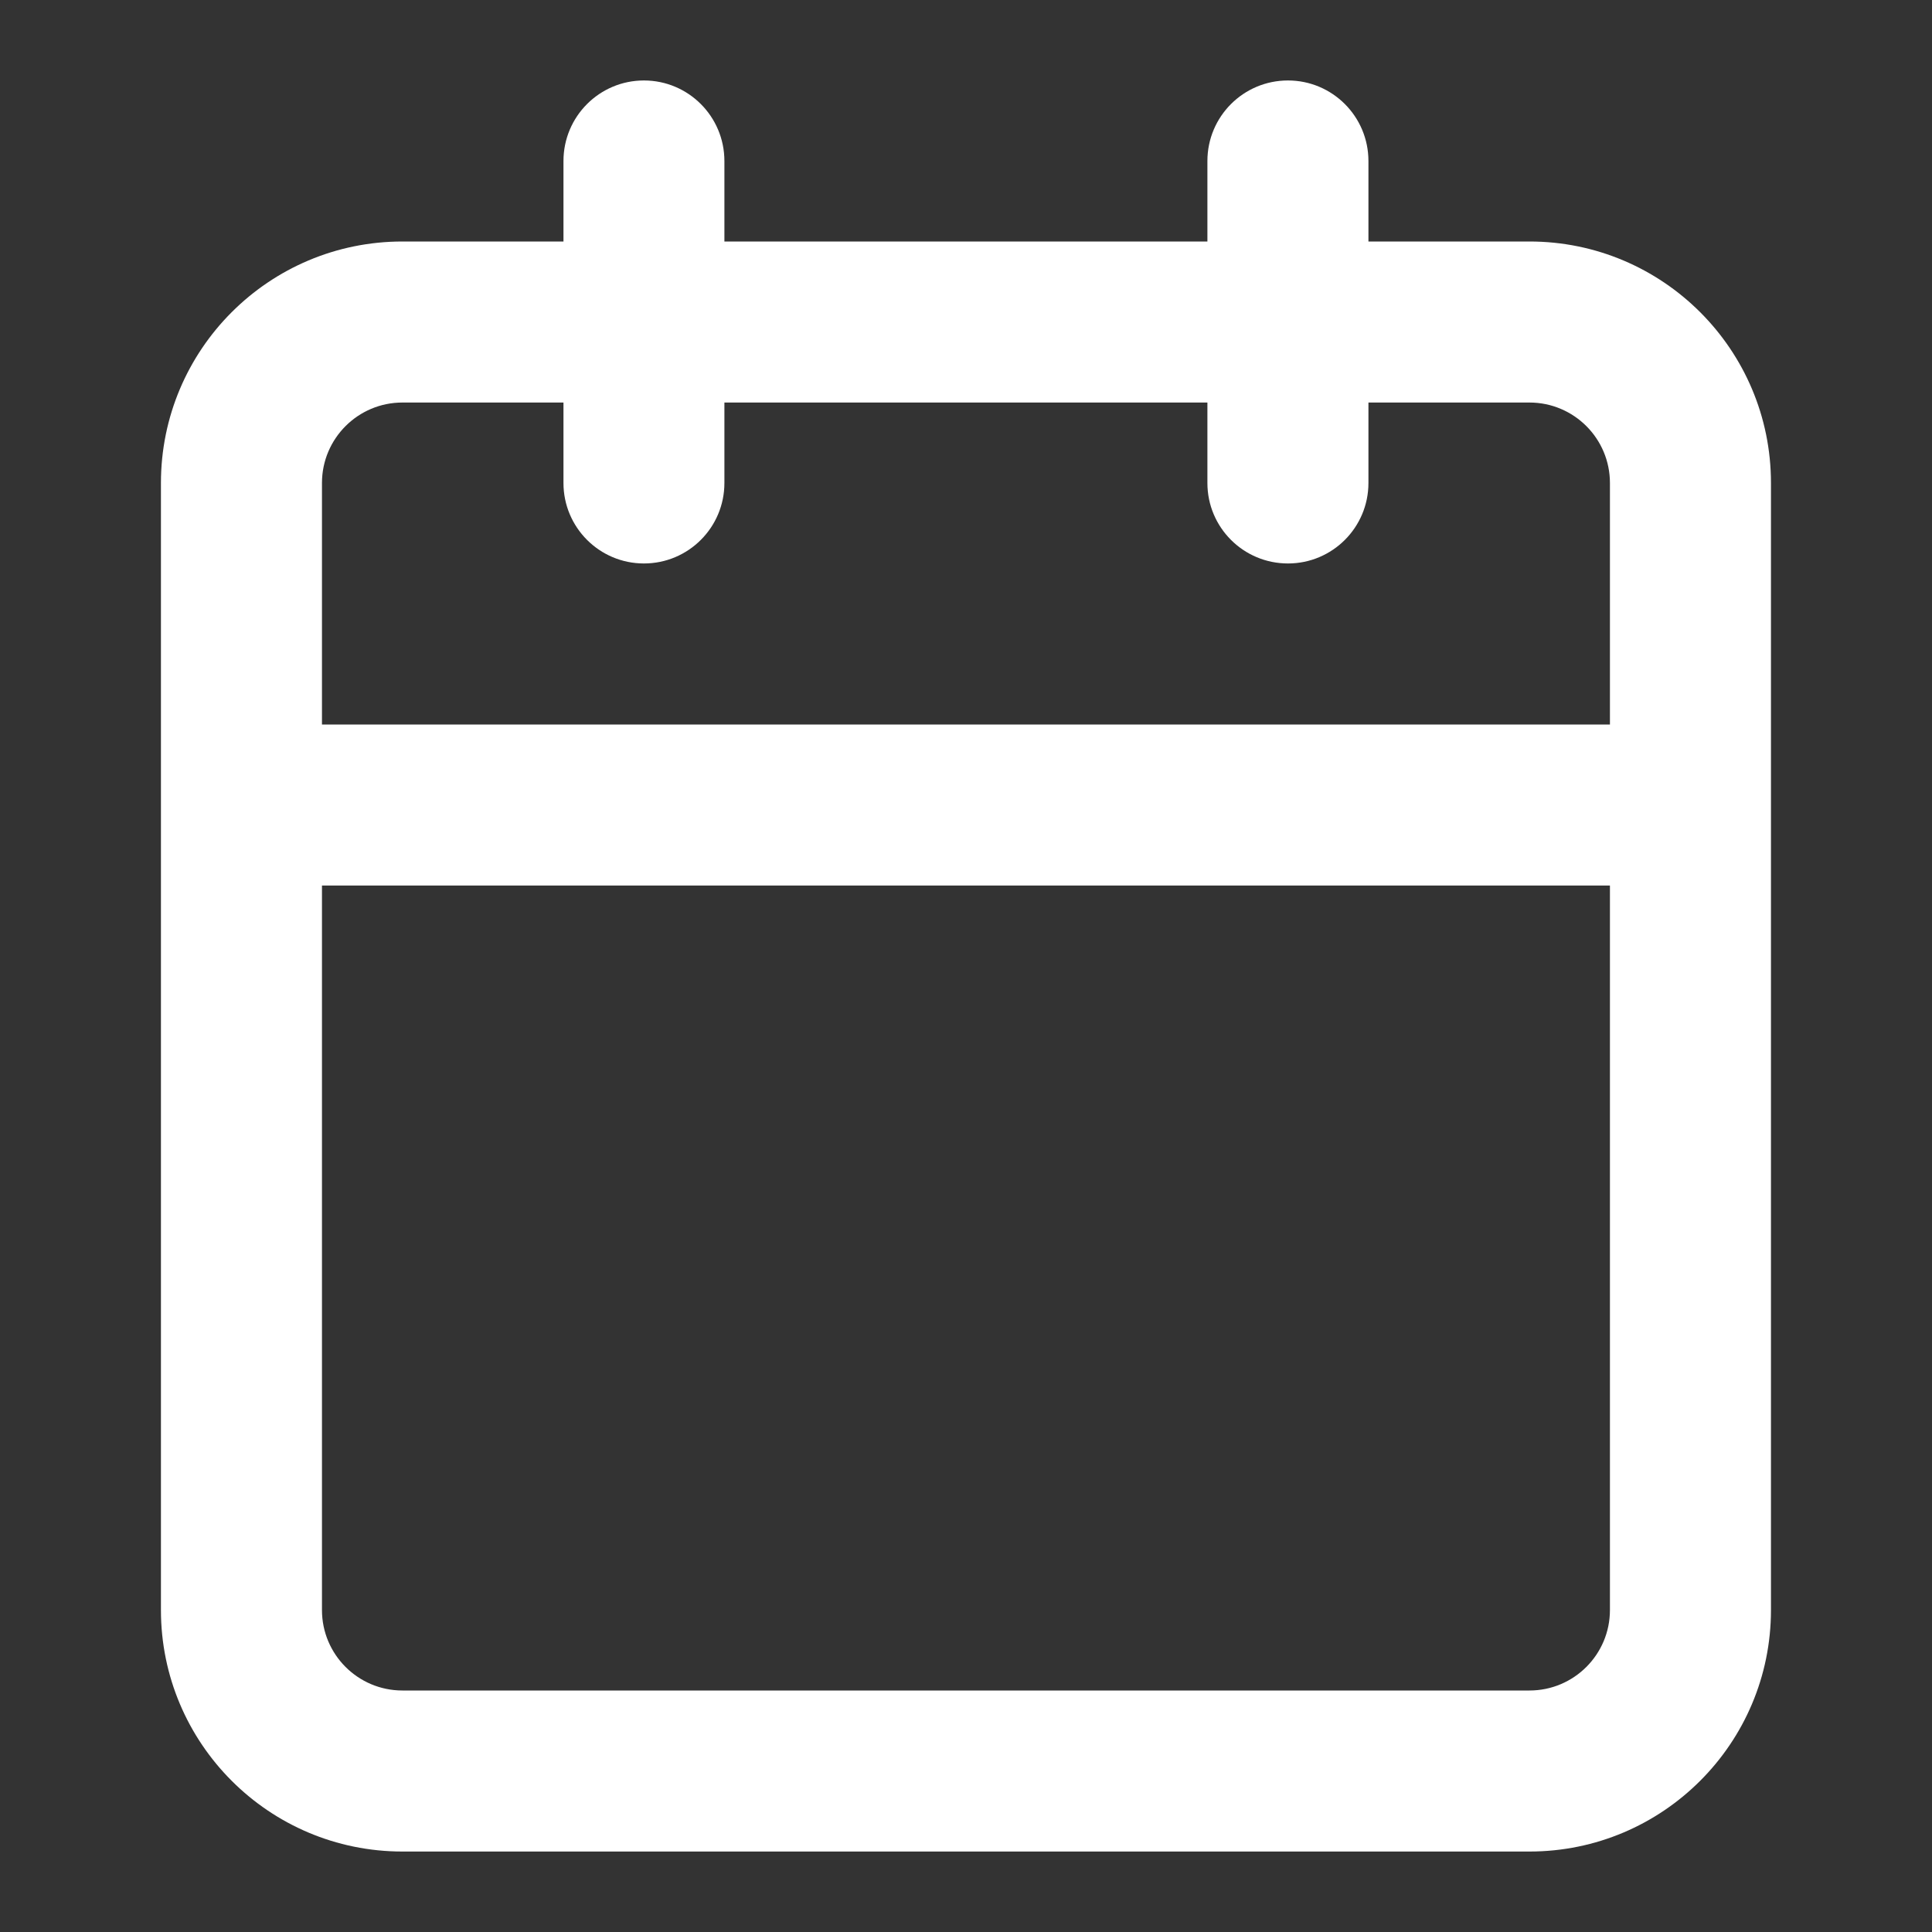
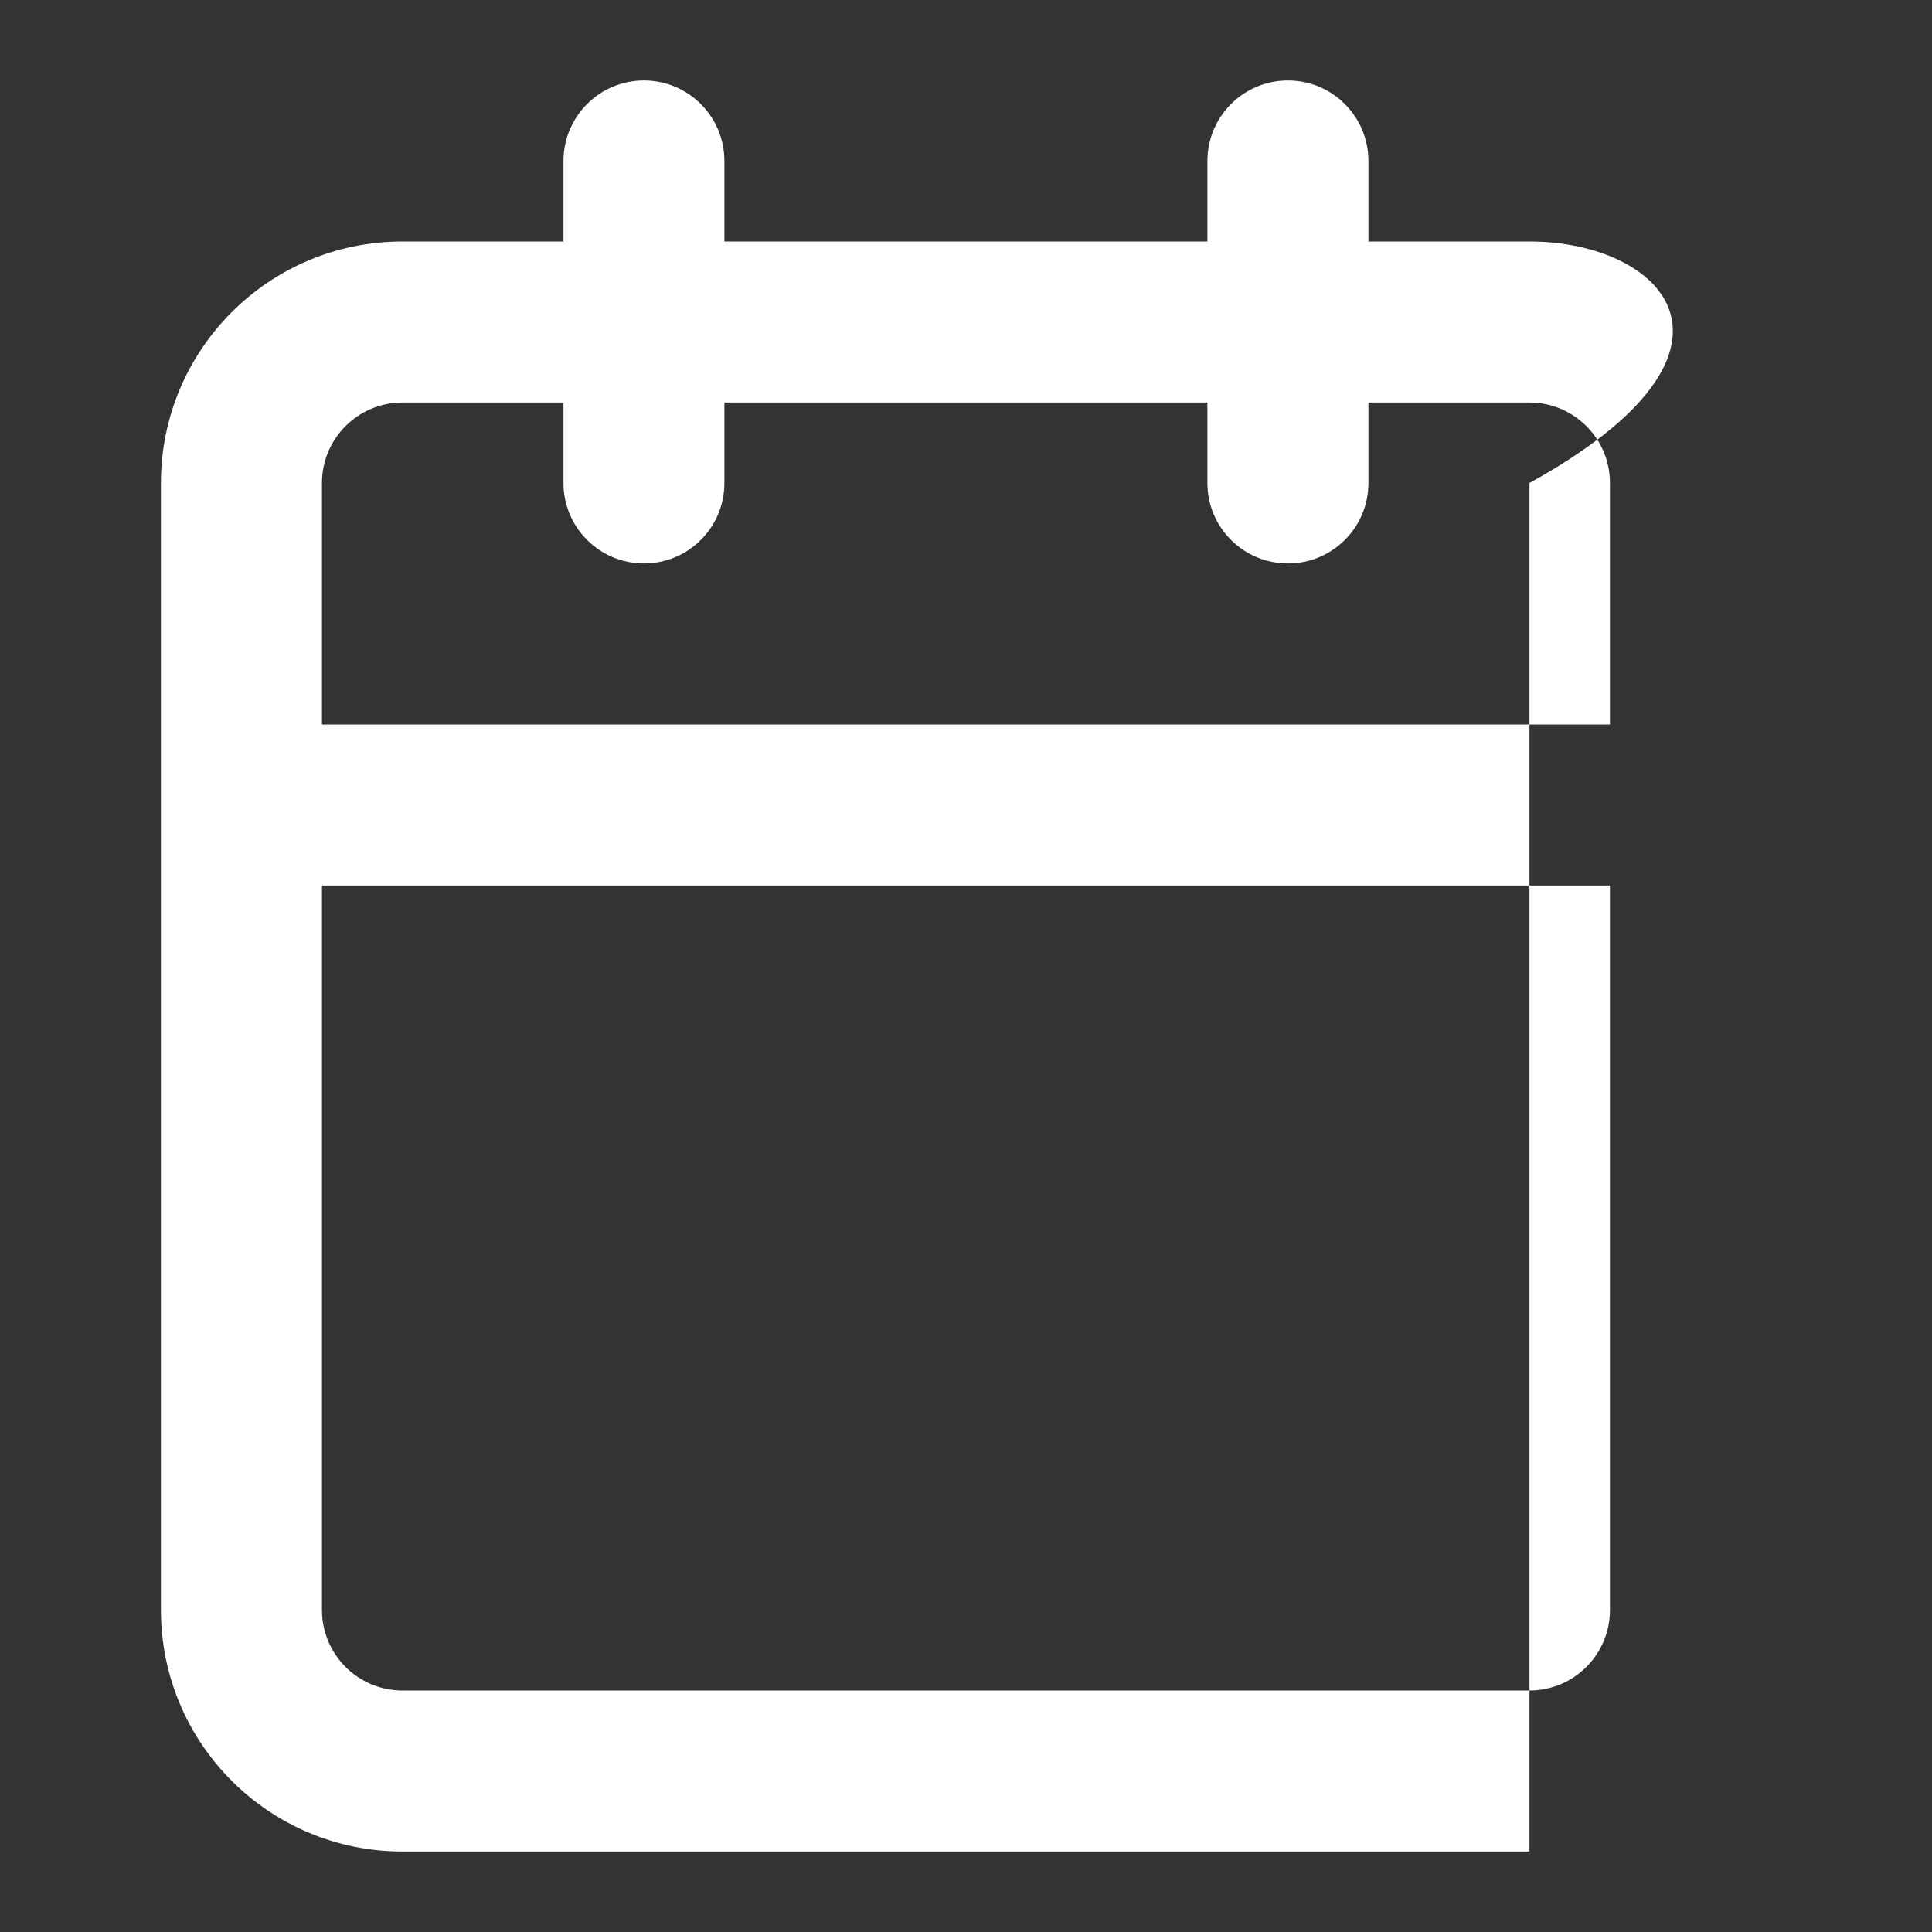
<svg xmlns="http://www.w3.org/2000/svg" width="20" height="20" viewBox="0 0 20 20" fill="none">
  <rect x="0" y="0" width="20" height="20" fill="#333333" stroke="none" />
  <g id="calendar-light">
-     <path id="Vector" fill-rule="evenodd" clip-rule="evenodd" d="M14.166 1.667C14.166 1.206 13.793 0.833 13.333 0.833C12.872 0.833 12.499 1.206 12.499 1.667V2.5H7.499V1.667C7.499 1.206 7.126 0.833 6.666 0.833C6.206 0.833 5.833 1.206 5.833 1.667V2.5H4.166C2.785 2.5 1.666 3.619 1.666 5V16.667C1.666 18.047 2.785 19.167 4.166 19.167H15.833C17.213 19.167 18.333 18.047 18.333 16.667V5C18.333 3.619 17.213 2.5 15.833 2.5H14.166V1.667ZM16.666 7.5V5C16.666 4.54 16.293 4.167 15.833 4.167H14.166V5C14.166 5.46 13.793 5.833 13.333 5.833C12.872 5.833 12.499 5.46 12.499 5V4.167H7.499V5C7.499 5.46 7.126 5.833 6.666 5.833C6.206 5.833 5.833 5.46 5.833 5V4.167H4.166C3.706 4.167 3.333 4.54 3.333 5V7.5H16.666ZM3.333 9.167H16.666V16.667C16.666 17.127 16.293 17.5 15.833 17.5H4.166C3.706 17.5 3.333 17.127 3.333 16.667V9.167Z" fill="white" />
+     <path id="Vector" fill-rule="evenodd" clip-rule="evenodd" d="M14.166 1.667C14.166 1.206 13.793 0.833 13.333 0.833C12.872 0.833 12.499 1.206 12.499 1.667V2.5H7.499V1.667C7.499 1.206 7.126 0.833 6.666 0.833C6.206 0.833 5.833 1.206 5.833 1.667V2.5H4.166C2.785 2.5 1.666 3.619 1.666 5V16.667C1.666 18.047 2.785 19.167 4.166 19.167H15.833V5C18.333 3.619 17.213 2.5 15.833 2.5H14.166V1.667ZM16.666 7.5V5C16.666 4.54 16.293 4.167 15.833 4.167H14.166V5C14.166 5.46 13.793 5.833 13.333 5.833C12.872 5.833 12.499 5.46 12.499 5V4.167H7.499V5C7.499 5.46 7.126 5.833 6.666 5.833C6.206 5.833 5.833 5.46 5.833 5V4.167H4.166C3.706 4.167 3.333 4.54 3.333 5V7.5H16.666ZM3.333 9.167H16.666V16.667C16.666 17.127 16.293 17.5 15.833 17.5H4.166C3.706 17.5 3.333 17.127 3.333 16.667V9.167Z" fill="white" />
  </g>
</svg>